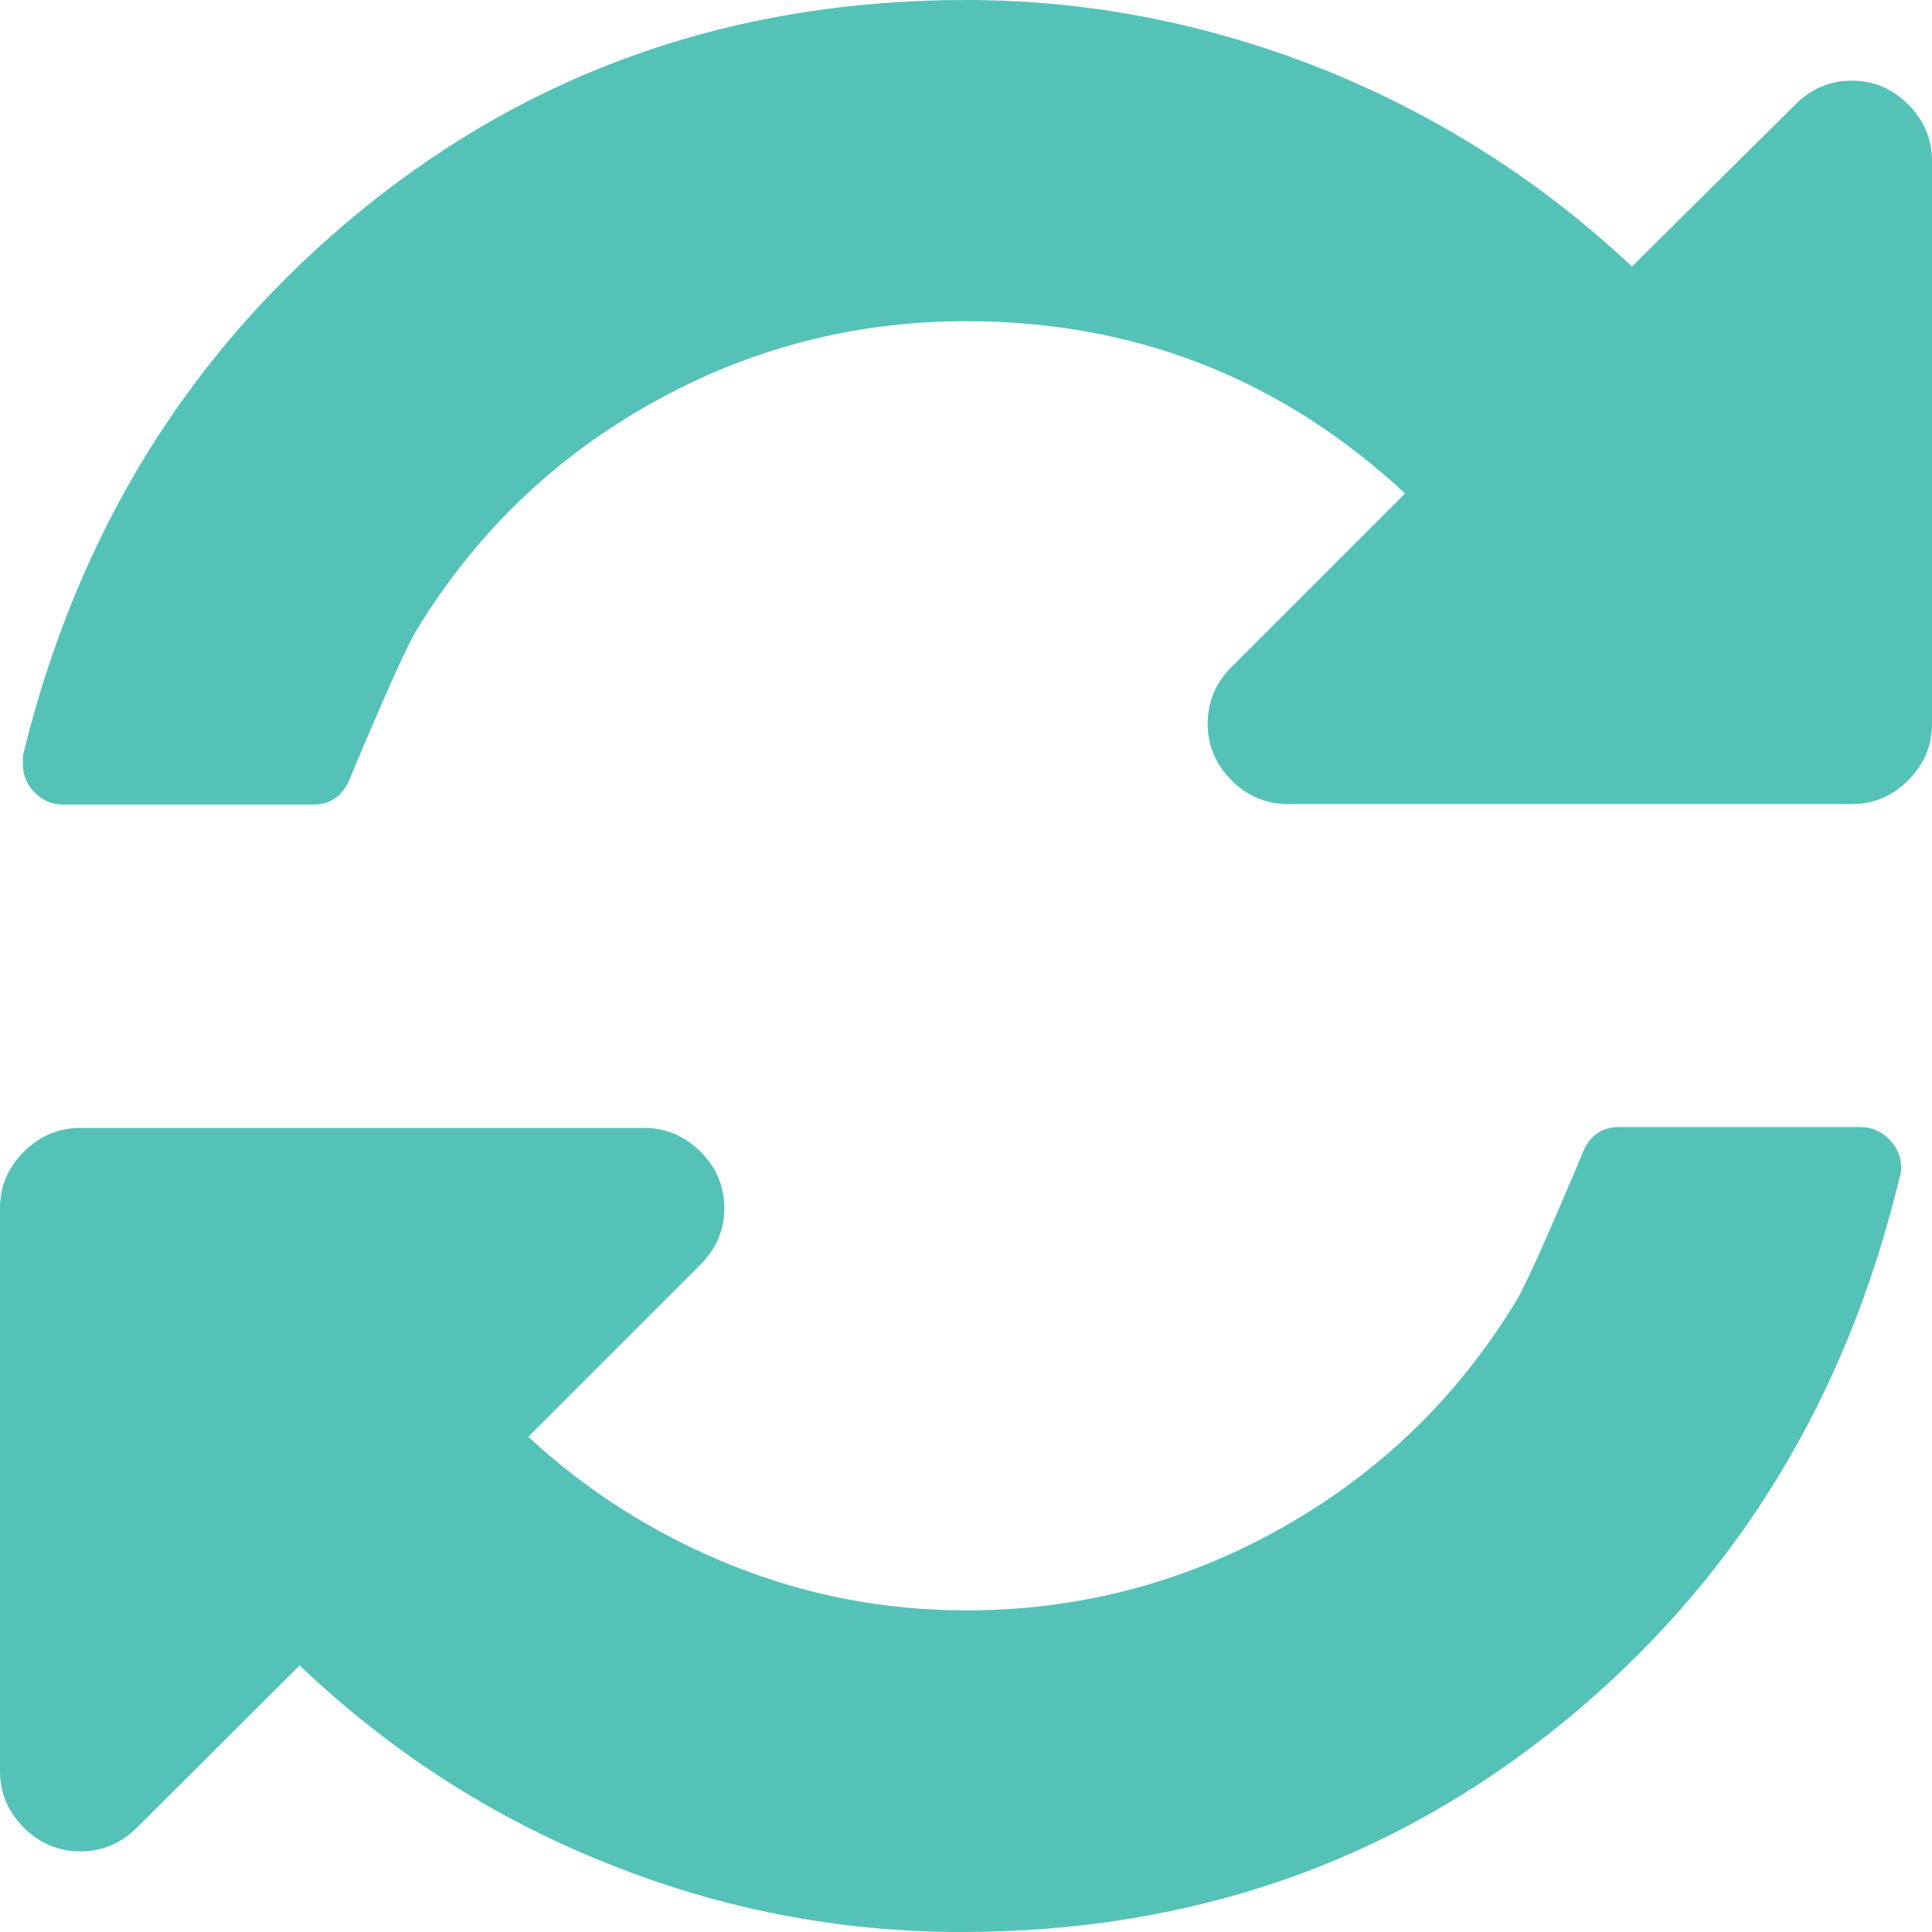
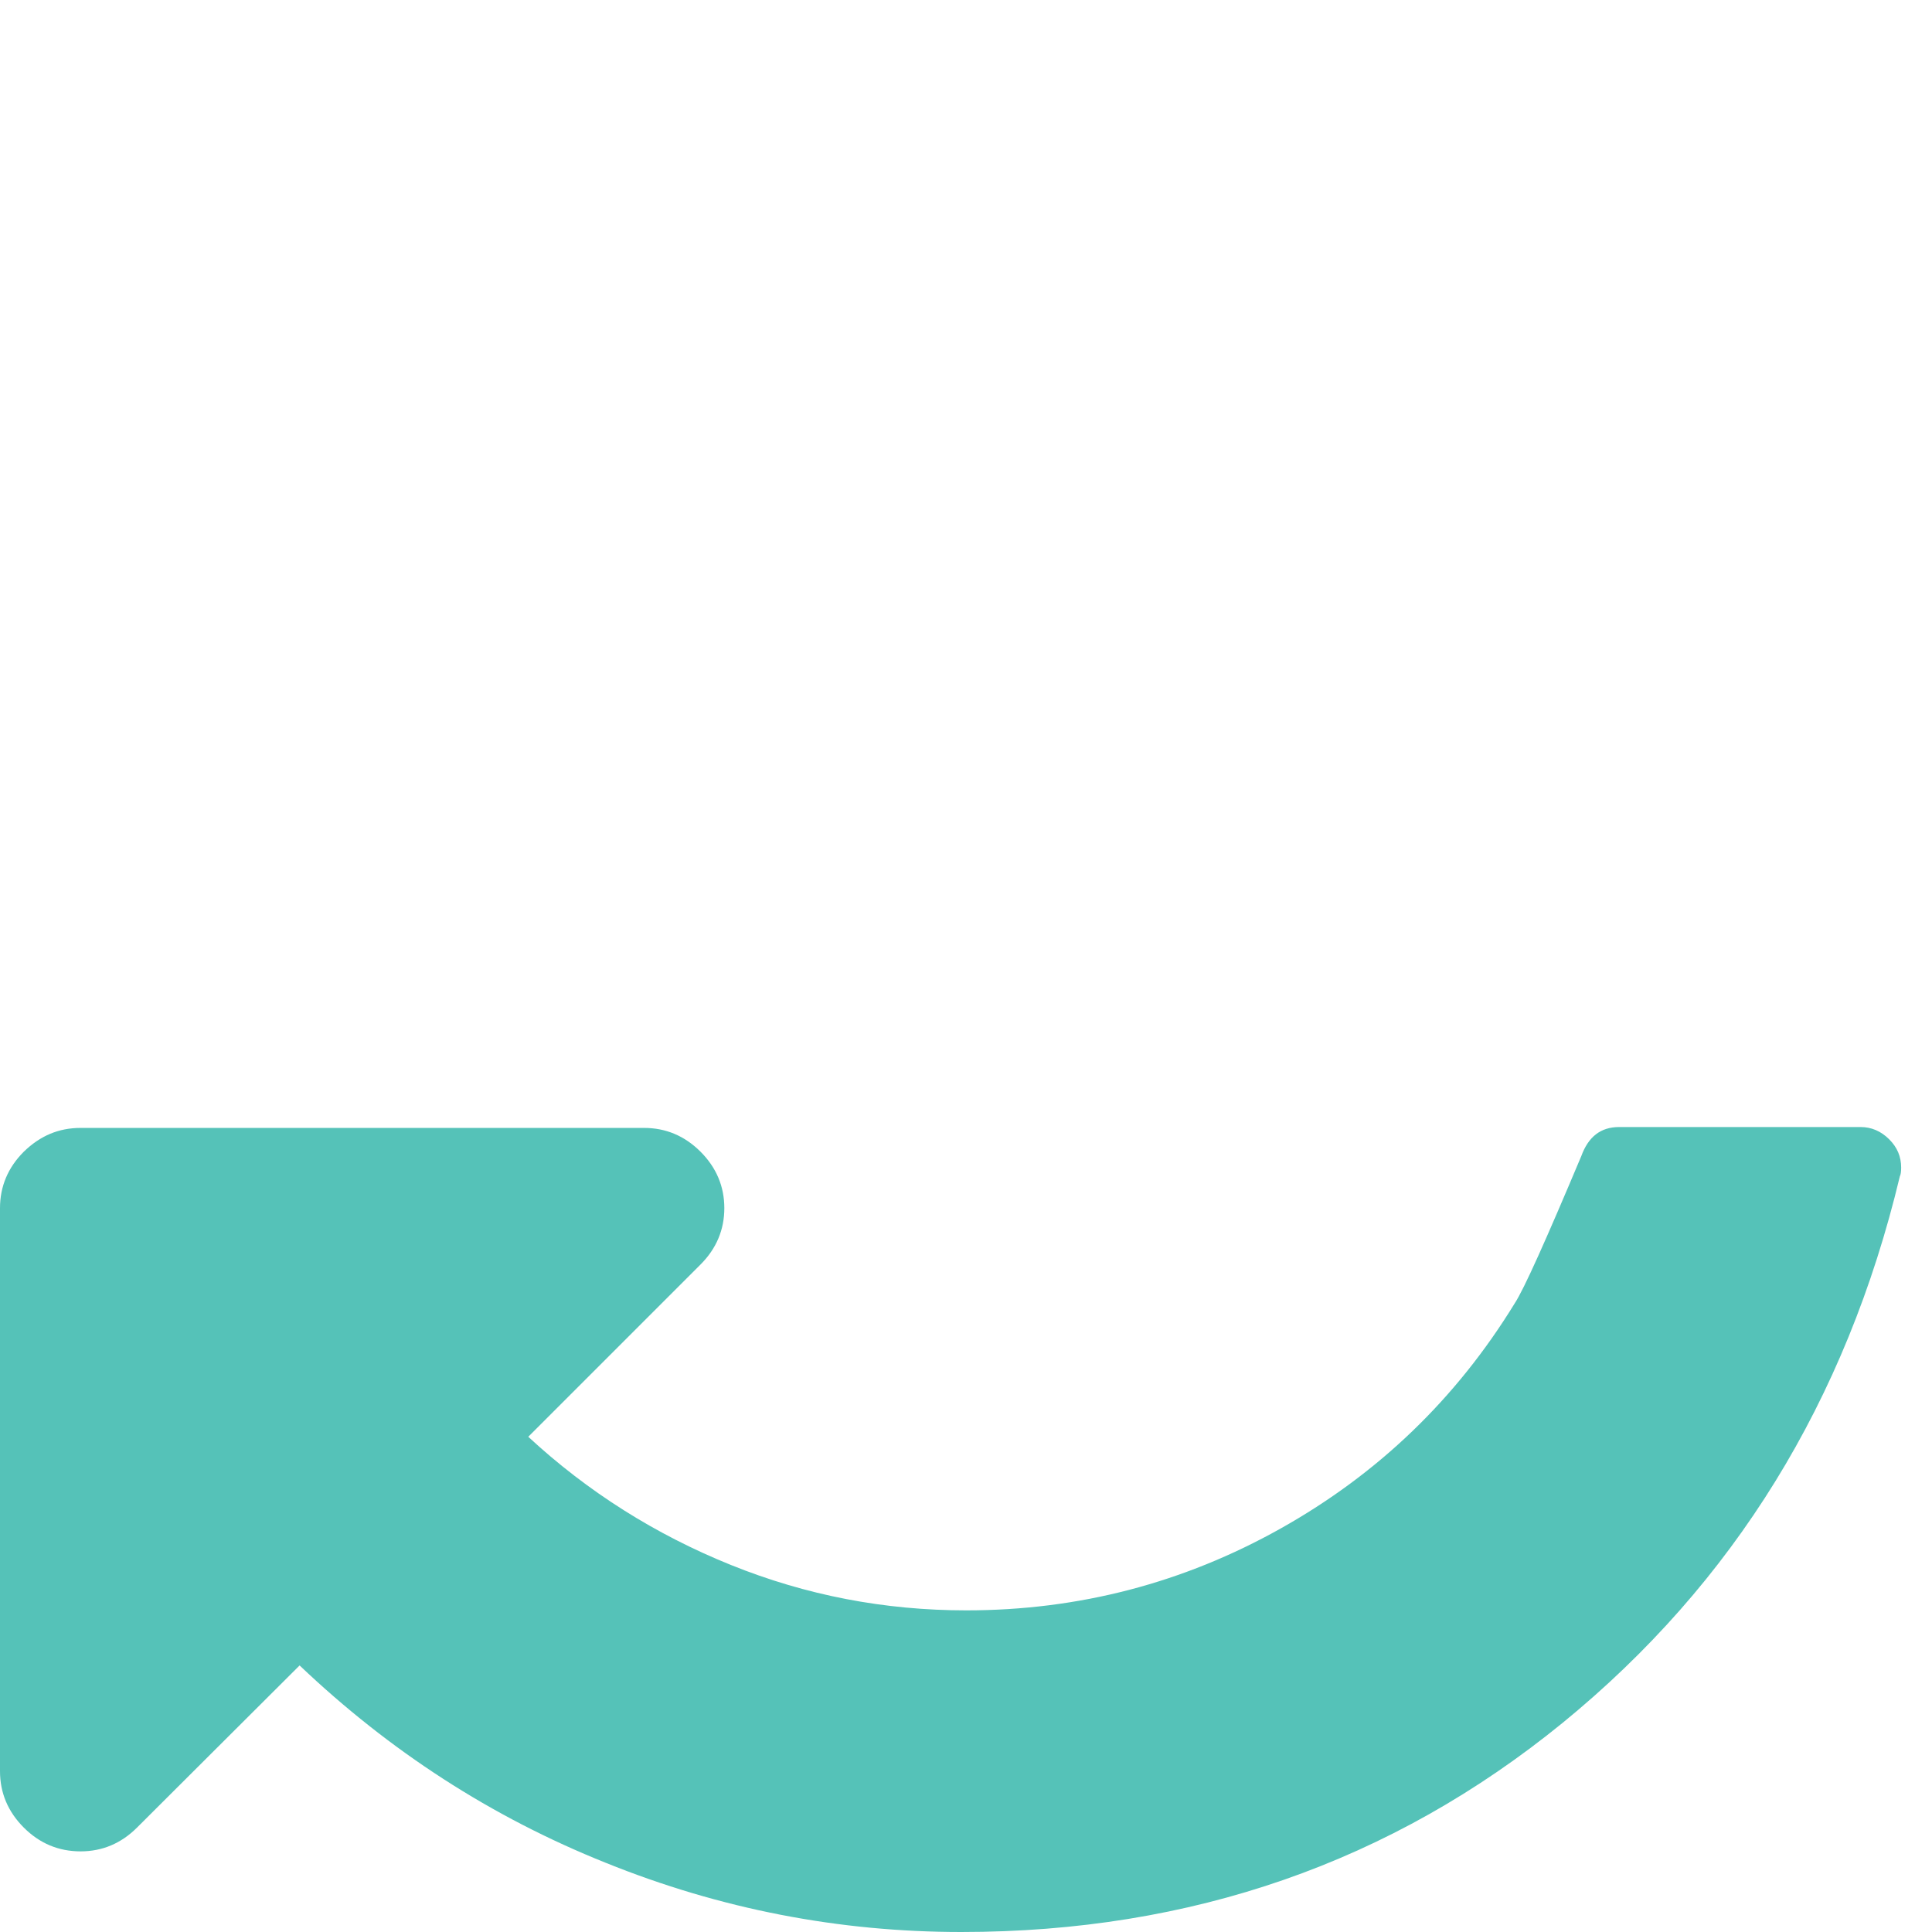
<svg xmlns="http://www.w3.org/2000/svg" version="1.1" id="Capa_1" x="0px" y="0px" viewBox="0 0 438.5 438.5" style="enable-background:new 0 0 438.5 438.5;" xml:space="preserve">
  <style type="text/css">
	.st0{fill:#55C2B8;}
</style>
  <g>
    <g>
-       <path class="st0" d="M433.1,23.7c-3.6-3.6-7.9-5.4-12.8-5.4c-4.9,0-9.2,1.8-12.8,5.4l-37.1,36.8c-20.4-19.2-43.7-34.1-69.9-44.7    C274.1,5.3,247.1,0,219.3,0c-52.3,0-98,15.8-137,47.5c-39,31.7-64.7,73-77.1,124v2c0,2.5,0.9,4.6,2.7,6.4c1.8,1.8,3.9,2.7,6.4,2.7    h56.8c4.2,0,7-2.2,8.6-6.6c8-19,13-30.2,15.1-33.4c13.3-21.7,31-38.7,53.1-51.1c22.1-12.4,45.9-18.6,71.4-18.6    c38.3,0,71.5,13,99.6,39.1l-39.4,39.4c-3.6,3.6-5.4,7.9-5.4,12.9c0,4.9,1.8,9.2,5.4,12.8c3.6,3.6,7.9,5.4,12.9,5.4h127.9    c4.9,0,9.2-1.8,12.8-5.4c3.6-3.6,5.4-7.9,5.4-12.8V36.5C438.5,31.6,436.7,27.3,433.1,23.7z" />
      <path class="st0" d="M422.3,255.8h-54.8c-4.2,0-7,2.2-8.6,6.6c-8,19-13,30.2-15.1,33.4c-13.3,21.7-31,38.7-53.1,51.1    c-22.1,12.4-45.9,18.6-71.4,18.6c-18.5,0-36.3-3.4-53.4-10.3c-17.1-6.9-32.5-16.6-46-29.1l39.1-39.1c3.6-3.6,5.4-7.9,5.4-12.8    c0-4.9-1.8-9.2-5.4-12.8c-3.6-3.6-7.9-5.4-12.8-5.4H18.3c-5,0-9.2,1.8-12.9,5.4c-3.6,3.6-5.4,7.9-5.4,12.8V402    c0,4.9,1.8,9.2,5.4,12.8c3.6,3.6,7.9,5.4,12.9,5.4c4.9,0,9.2-1.8,12.8-5.4L68,378c20.4,19.4,43.5,34.4,69.5,44.8    c26,10.5,52.9,15.7,80.7,15.7c52.2,0,97.6-15.8,136.5-47.5c38.8-31.7,64.3-73,76.5-124c0.2-0.4,0.3-1,0.3-2c0-2.5-0.9-4.6-2.7-6.4    C426.9,256.7,424.7,255.8,422.3,255.8z" />
    </g>
  </g>
</svg>